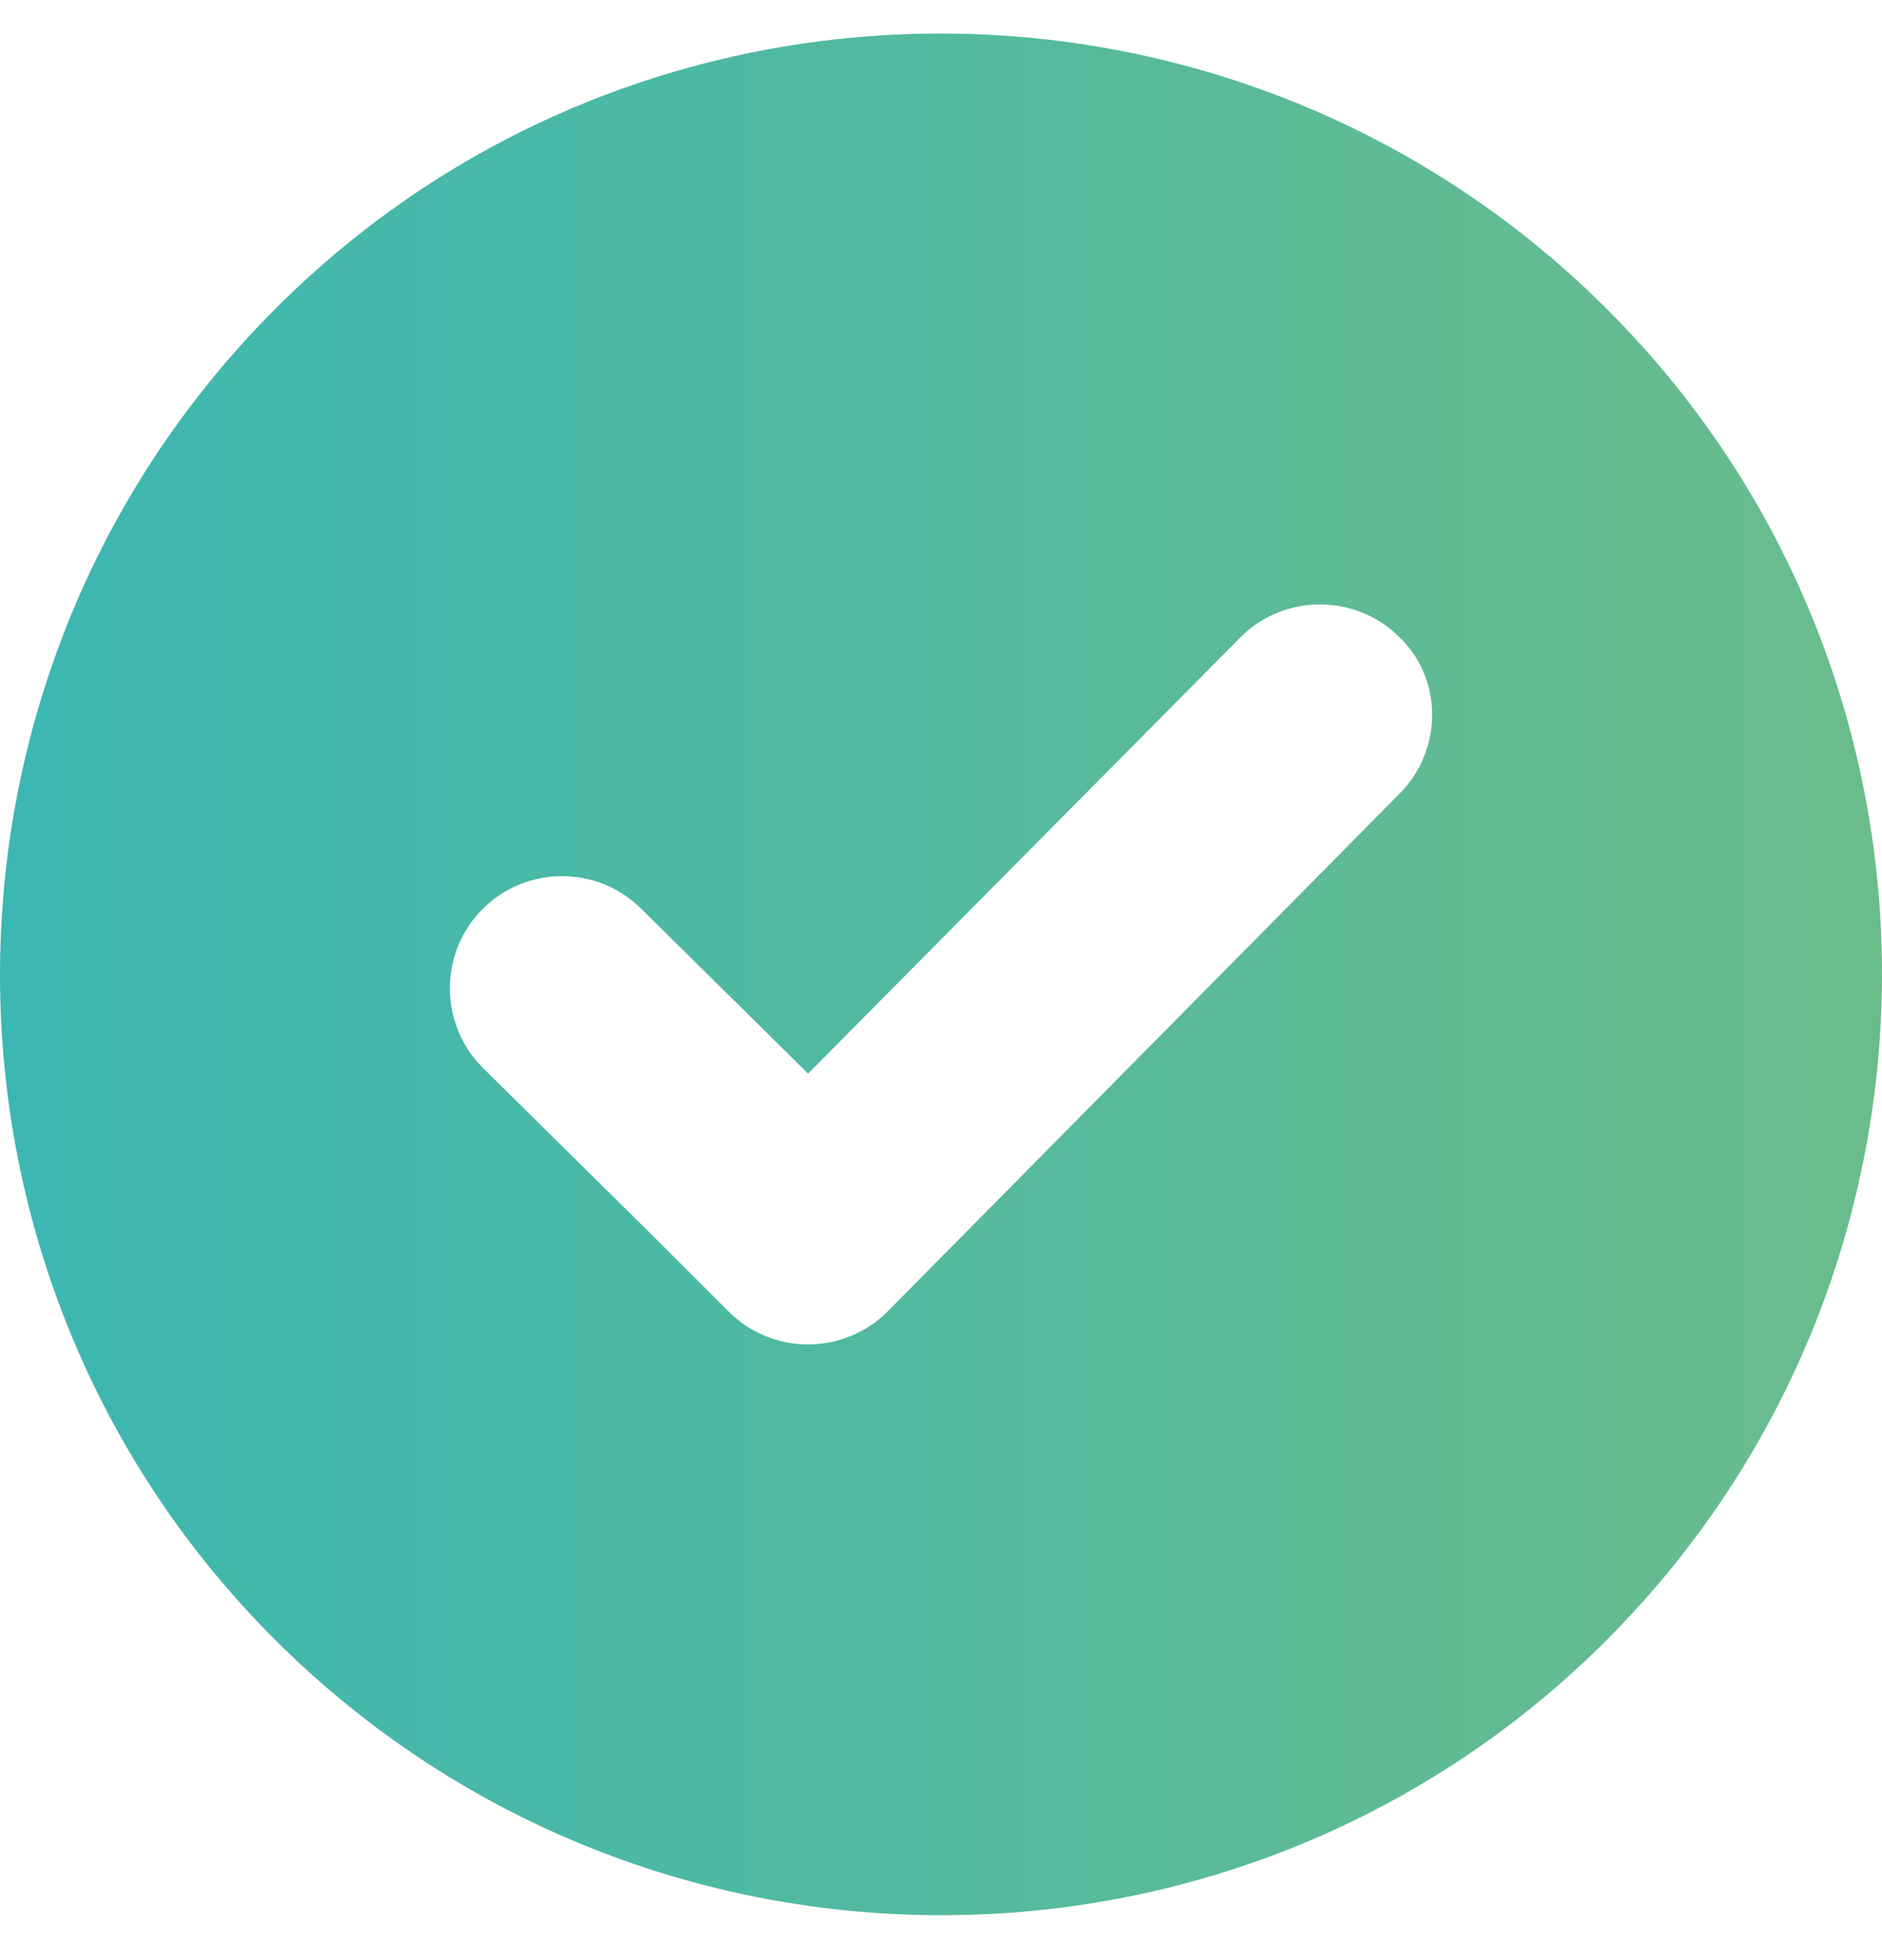
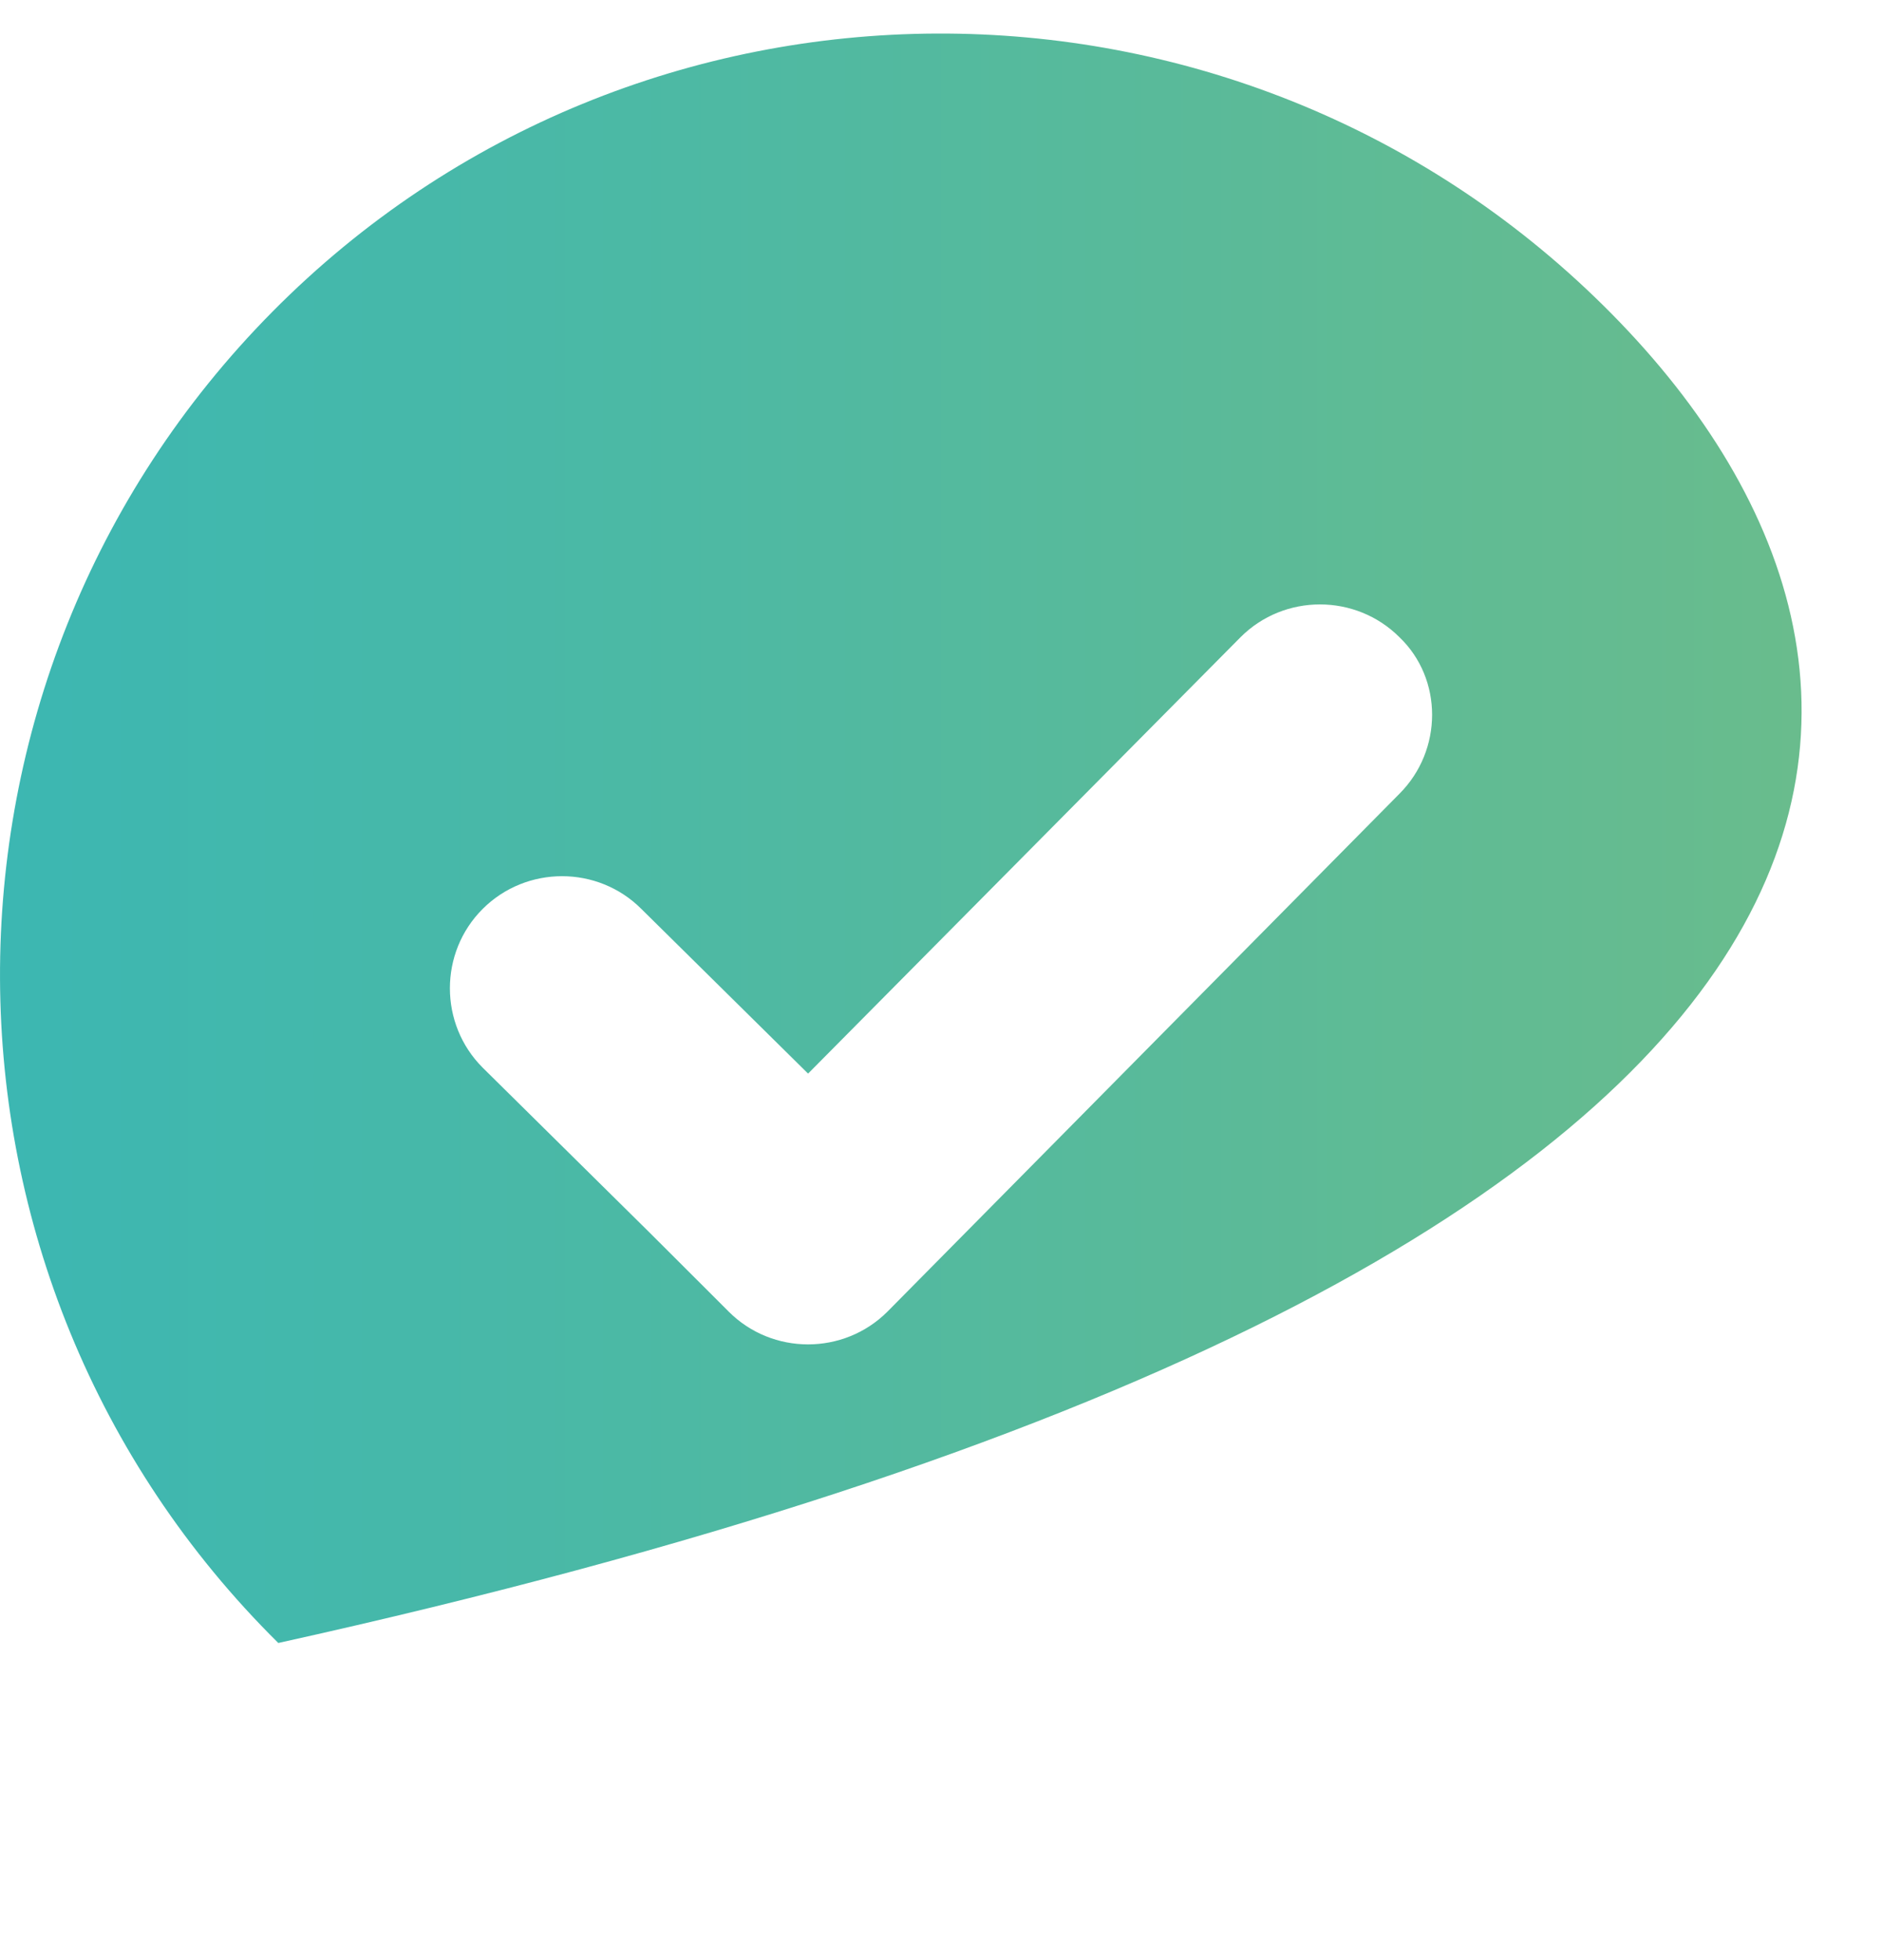
<svg xmlns="http://www.w3.org/2000/svg" width="24" height="25" viewBox="0 0 24 25" fill="none">
-   <path d="M3.473 3.977C-1.183 8.683 -1.157 16.299 3.549 20.955C8.255 25.61 15.871 25.585 20.527 20.879C25.183 16.173 25.157 8.556 20.451 3.901C15.745 -0.755 8.129 -0.73 3.473 3.977ZM17.845 10.125L11.317 16.729C10.76 17.286 9.849 17.286 9.293 16.729L9.04 16.476L8.28 15.717L6.155 13.617C5.598 13.06 5.598 12.149 6.155 11.593C6.712 11.036 7.623 11.036 8.179 11.593L10.305 13.693L15.821 8.126C16.377 7.57 17.288 7.57 17.845 8.126C18.402 8.658 18.402 9.569 17.845 10.125Z" fill="url(#paint0_linear_1346_49970)" />
+   <path d="M3.473 3.977C-1.183 8.683 -1.157 16.299 3.549 20.955C25.183 16.173 25.157 8.556 20.451 3.901C15.745 -0.755 8.129 -0.73 3.473 3.977ZM17.845 10.125L11.317 16.729C10.76 17.286 9.849 17.286 9.293 16.729L9.04 16.476L8.28 15.717L6.155 13.617C5.598 13.06 5.598 12.149 6.155 11.593C6.712 11.036 7.623 11.036 8.179 11.593L10.305 13.693L15.821 8.126C16.377 7.57 17.288 7.57 17.845 8.126C18.402 8.658 18.402 9.569 17.845 10.125Z" fill="url(#paint0_linear_1346_49970)" />
  <defs>
    <linearGradient id="paint0_linear_1346_49970" x1="0" y1="12.428" x2="24" y2="12.428" gradientUnits="userSpaceOnUse">
      <stop stop-color="#3CB7B2" />
      <stop offset="1" stop-color="#6BBC8B" />
    </linearGradient>
  </defs>
</svg>